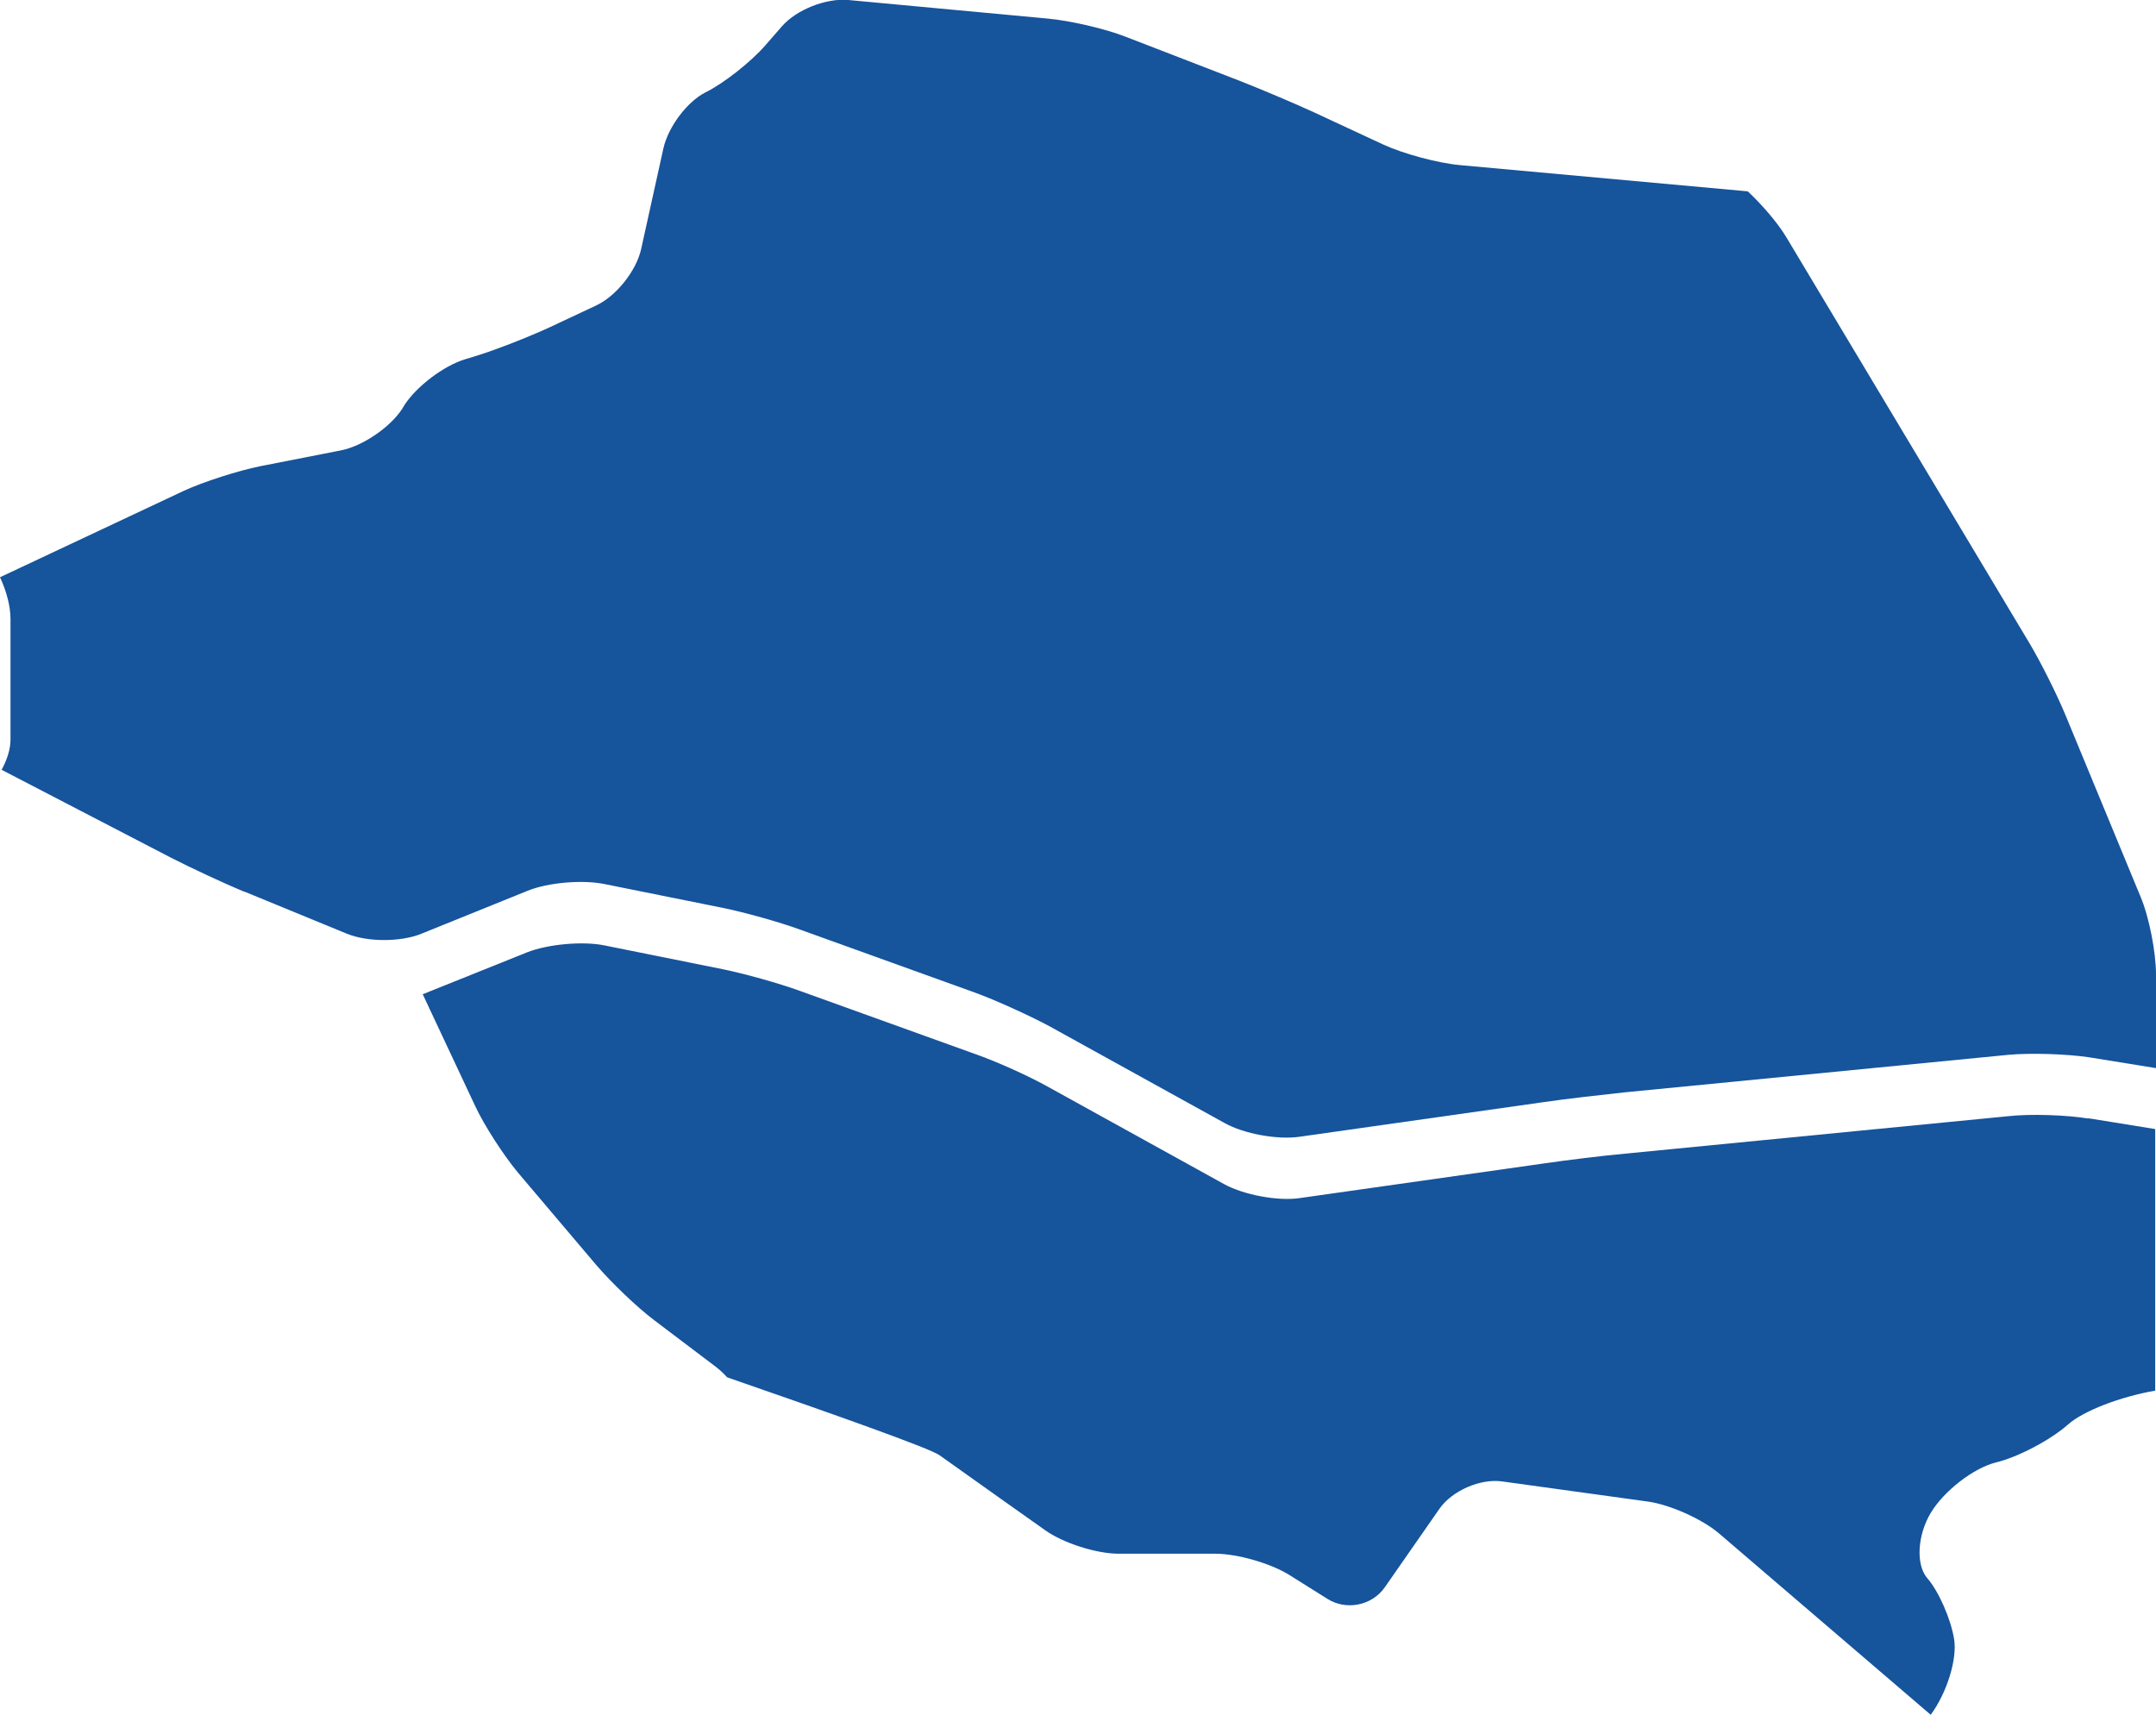
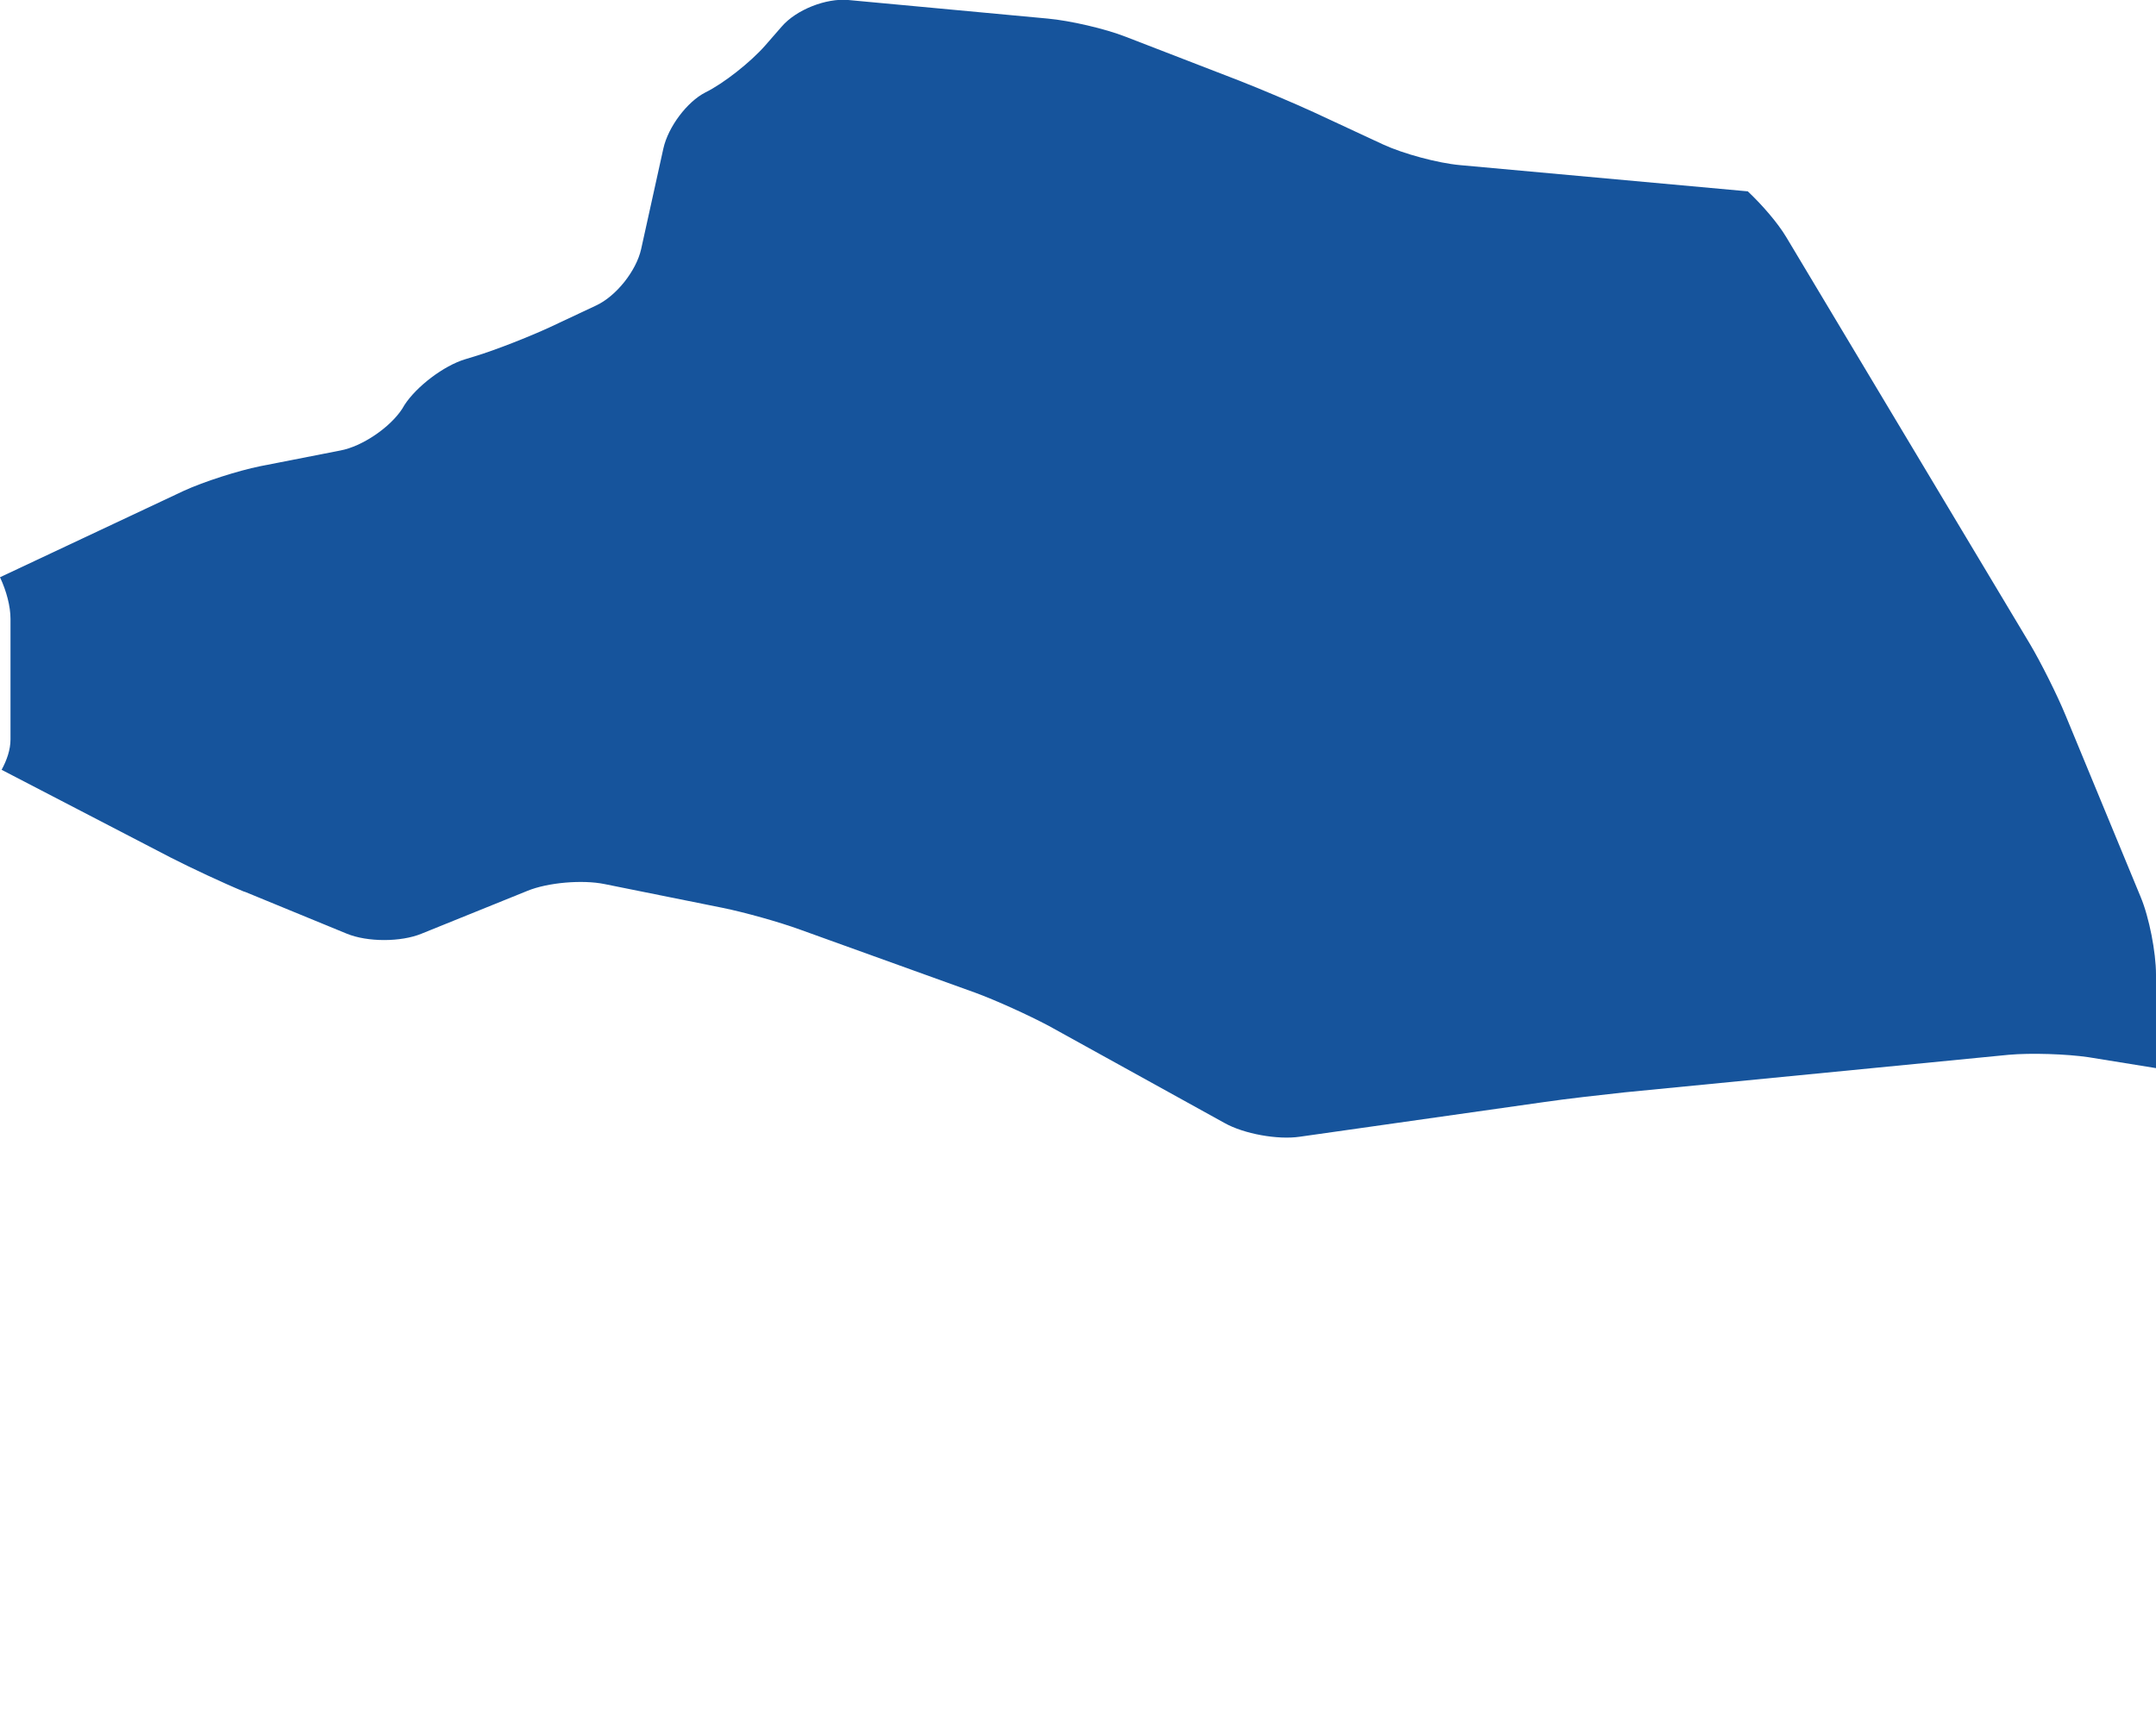
<svg xmlns="http://www.w3.org/2000/svg" id="_レイヤー_2" viewBox="0 0 53.4 42.49">
  <defs>
    <style>.cls-1{fill:#16549c;stroke-width:0px;}</style>
  </defs>
  <g id="_レイヤー_1-2">
    <path class="cls-1" d="m6.06,22.09l2.53,1.04c.51.21,1.34.21,1.85,0l2.62-1.06c.51-.21,1.37-.28,1.91-.17l2.93.59c.54.11,1.4.35,1.92.54l4.33,1.56c.52.19,1.33.56,1.82.82l4.36,2.41c.48.27,1.32.42,1.86.34l6.06-.86c.54-.08,1.44-.18,1.99-.24l9.51-.93c.55-.05,1.44-.02,1.98.06l1.67.27v-2.32c0-.55-.17-1.42-.38-1.92l-1.86-4.5c-.21-.51-.61-1.31-.89-1.78l-6.03-10.07c-.21-.35-.59-.79-.95-1.13l-7.13-.65c-.55-.05-1.4-.28-1.9-.51l-1.72-.8c-.5-.23-1.33-.58-1.84-.78l-2.82-1.09c-.51-.2-1.38-.4-1.93-.45L21.01,0c-.55-.05-1.29.24-1.65.66l-.41.47c-.36.41-1.03.94-1.48,1.16-.45.23-.92.85-1.04,1.39l-.55,2.49c-.12.54-.62,1.17-1.12,1.4l-1.15.54c-.5.23-1.33.56-1.86.72l-.23.07c-.53.16-1.2.67-1.5,1.13l-.06.1c-.3.46-.99.93-1.53,1.03l-1.99.39c-.54.11-1.39.38-1.89.61L0,14.3c.16.34.26.72.26,1.03v2.99c0,.25-.09.51-.22.75l4.2,2.18c.49.25,1.3.63,1.81.84Z" />
-     <path class="cls-1" d="m51.73,27.71c-.54-.09-1.44-.12-1.98-.06l-9.51.93c-.55.05-1.44.16-1.99.24l-6.06.86c-.54.08-1.38-.08-1.86-.34l-4.36-2.41c-.48-.27-1.3-.64-1.82-.82l-4.33-1.56c-.52-.19-1.38-.43-1.92-.54l-2.93-.59c-.54-.11-1.4-.03-1.91.17l-2.59,1.04,1.29,2.75c.23.5.72,1.25,1.07,1.67l1.94,2.29c.36.42,1,1.04,1.44,1.37l1.52,1.15c.09.07.19.16.28.26,2.57.89,5.03,1.76,5.26,1.93.5.36,2.62,1.86,2.62,1.86.45.32,1.27.58,1.82.58h2.39c.55,0,1.38.24,1.84.53l.94.59c.46.29,1.1.17,1.42-.29l1.35-1.94c.31-.45,1.02-.76,1.56-.68l3.62.5c.54.08,1.33.43,1.75.79l5.24,4.49c.4-.54.66-1.38.58-1.87-.08-.5-.38-1.19-.67-1.52-.28-.33-.24-1.06.09-1.61.33-.55,1.06-1.11,1.61-1.25.55-.13,1.36-.56,1.79-.94.38-.34,1.3-.69,2.16-.84v-6.48l-1.67-.27Z" />
  </g>
</svg>